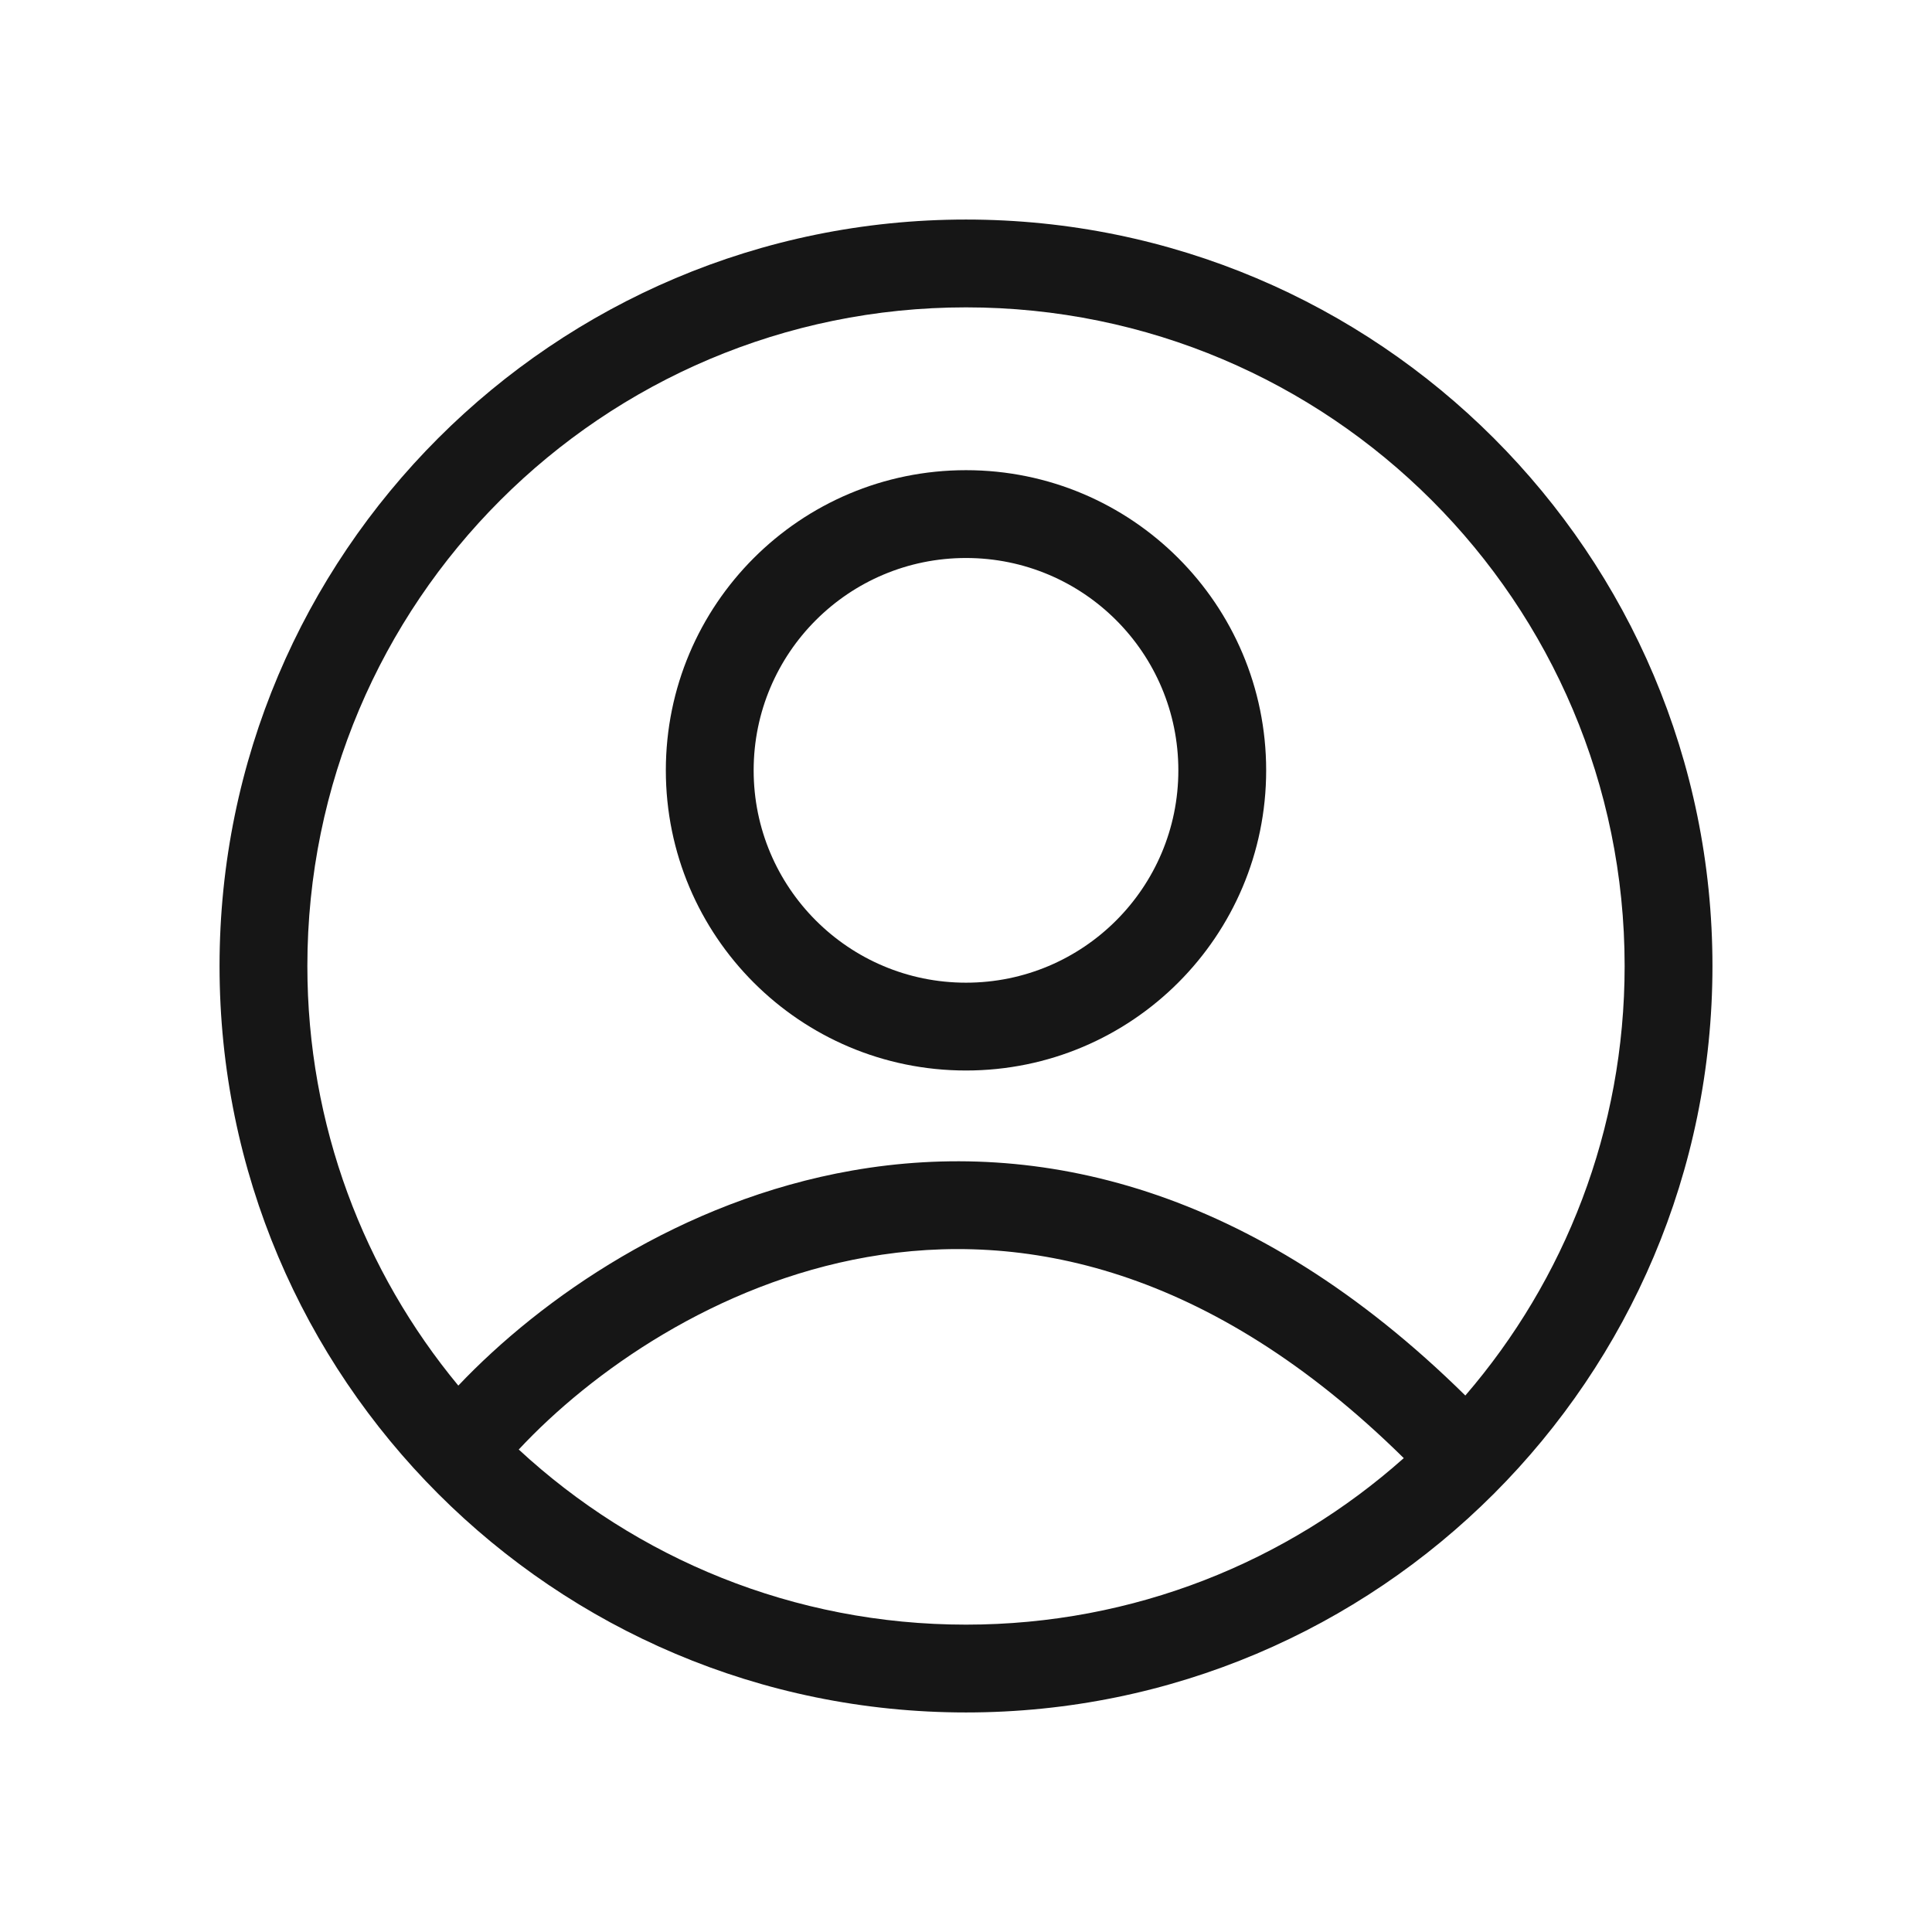
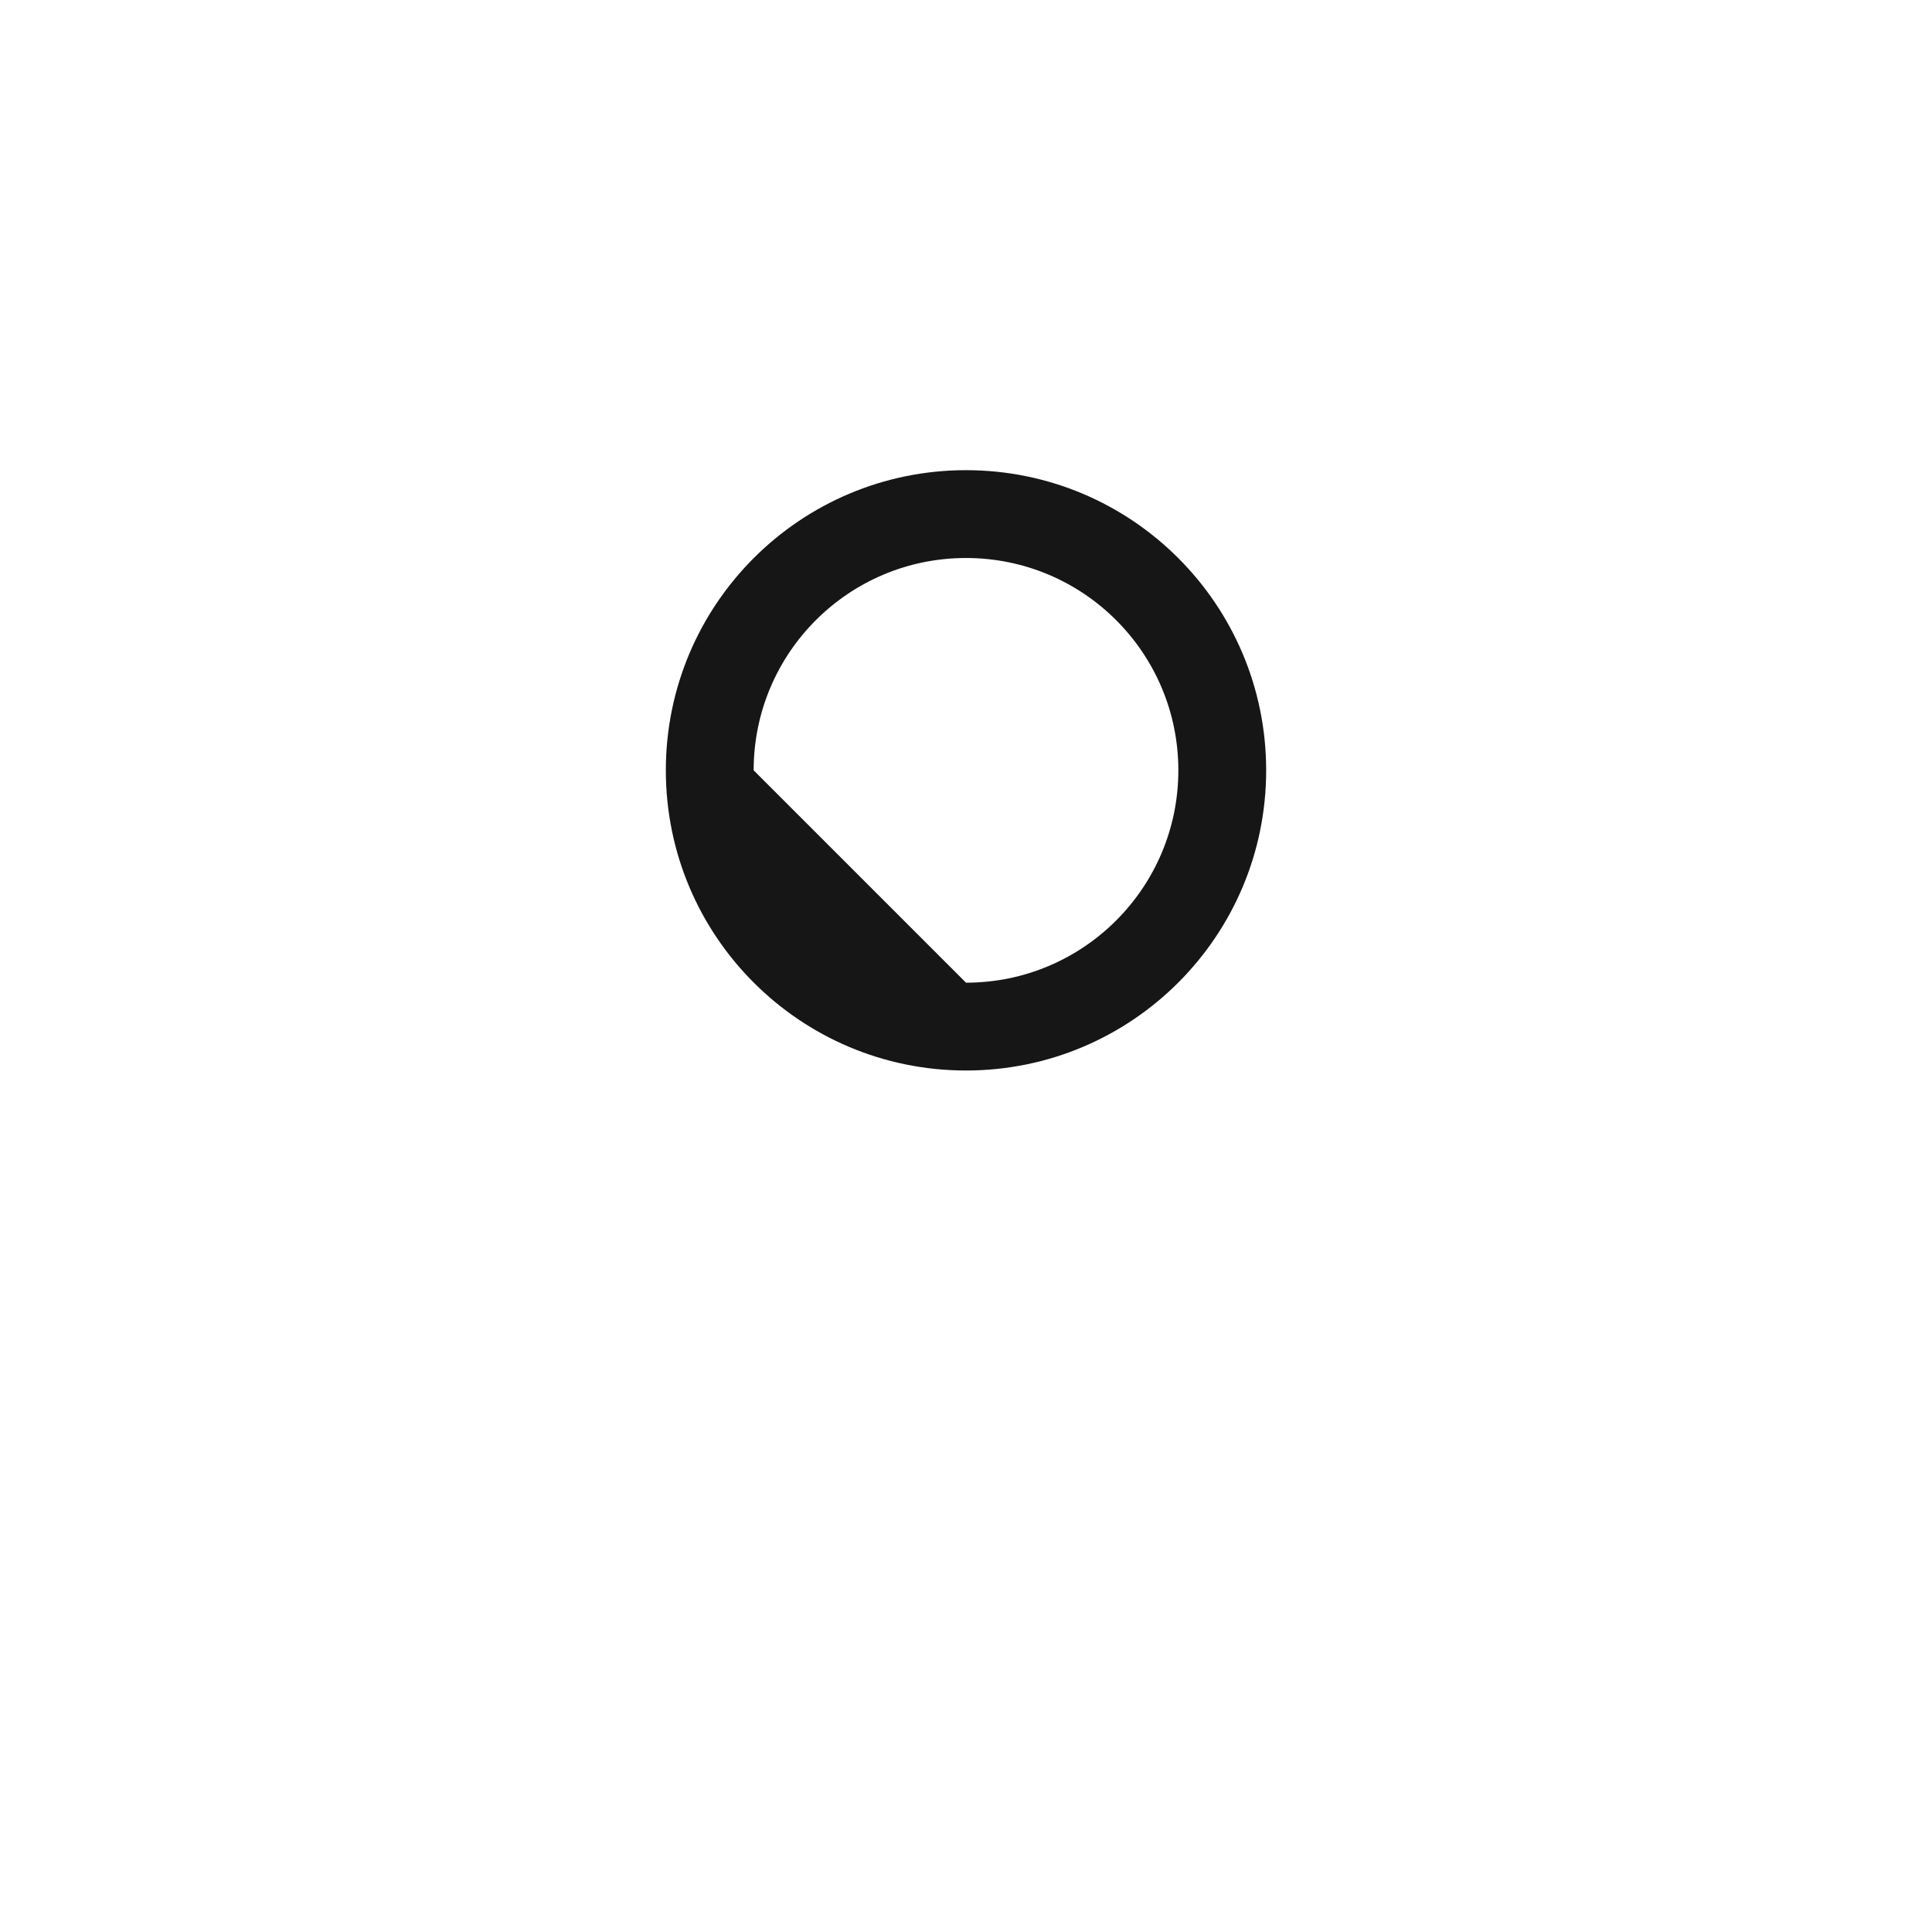
<svg xmlns="http://www.w3.org/2000/svg" width="22" height="22" viewBox="0 0 22 22" fill="none">
-   <path fill-rule="evenodd" clip-rule="evenodd" d="M11 12.19C12.888 12.19 14.418 10.66 14.418 8.772C14.418 6.884 12.888 5.354 11 5.354C9.112 5.354 7.582 6.884 7.582 8.772C7.582 10.66 9.112 12.19 11 12.19ZM11 11.19C12.336 11.19 13.418 10.107 13.418 8.772C13.418 7.436 12.336 6.354 11 6.354C9.664 6.354 8.582 7.436 8.582 8.772C8.582 10.107 9.664 11.19 11 11.19Z" fill="#161616" />
-   <path fill-rule="evenodd" clip-rule="evenodd" d="M11 19.5C15.694 19.5 19.5 15.694 19.5 11C19.5 6.306 15.694 2.5 11 2.5C6.306 2.5 2.5 6.306 2.5 11C2.5 15.694 6.306 19.5 11 19.5ZM16.686 15.891C17.817 14.578 18.5 12.869 18.5 11C18.5 6.858 15.142 3.5 11 3.5C6.858 3.5 3.5 6.858 3.5 11C3.5 12.816 4.145 14.481 5.219 15.778C6.162 14.784 7.752 13.671 9.704 13.329C11.805 12.961 14.259 13.498 16.686 15.891ZM15.985 16.604C13.771 14.421 11.636 14.005 9.877 14.314C8.154 14.616 6.73 15.623 5.907 16.506C7.245 17.744 9.034 18.5 11 18.5C12.914 18.5 14.66 17.783 15.985 16.604Z" fill="#161616" />
+   <path fill-rule="evenodd" clip-rule="evenodd" d="M11 12.19C12.888 12.19 14.418 10.66 14.418 8.772C14.418 6.884 12.888 5.354 11 5.354C9.112 5.354 7.582 6.884 7.582 8.772C7.582 10.66 9.112 12.19 11 12.19ZM11 11.19C12.336 11.19 13.418 10.107 13.418 8.772C13.418 7.436 12.336 6.354 11 6.354C9.664 6.354 8.582 7.436 8.582 8.772Z" fill="#161616" />
</svg>